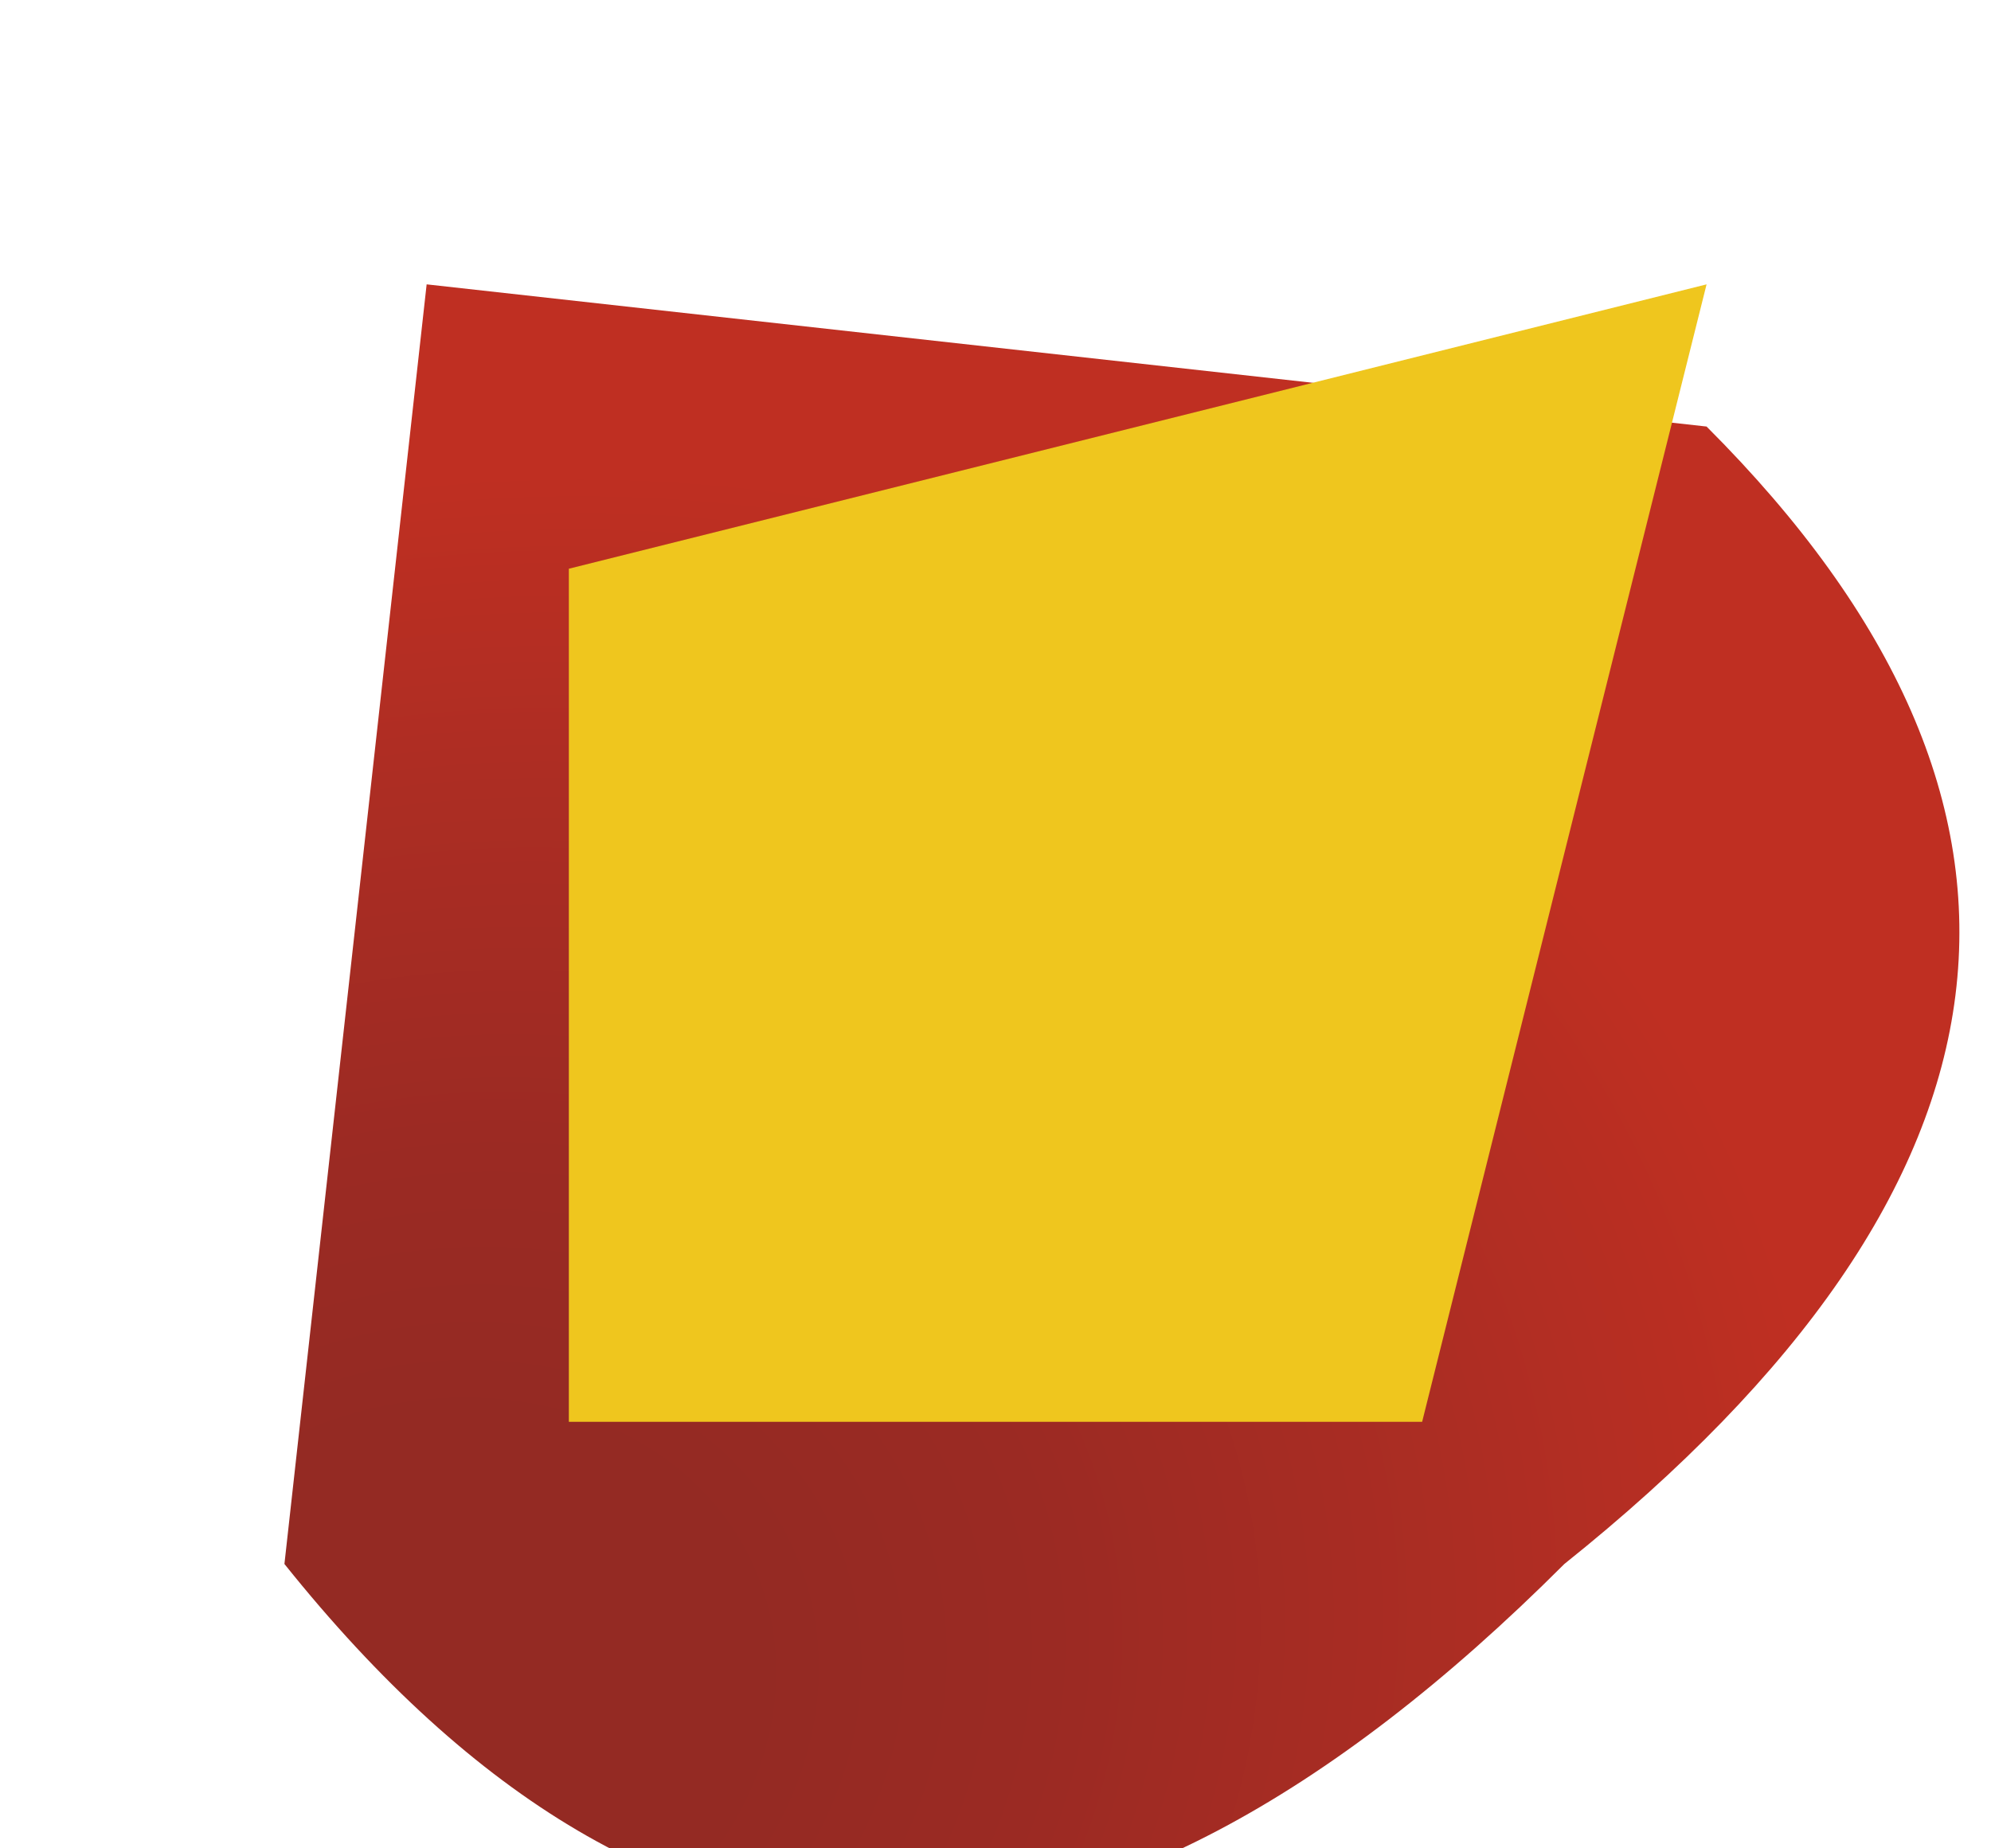
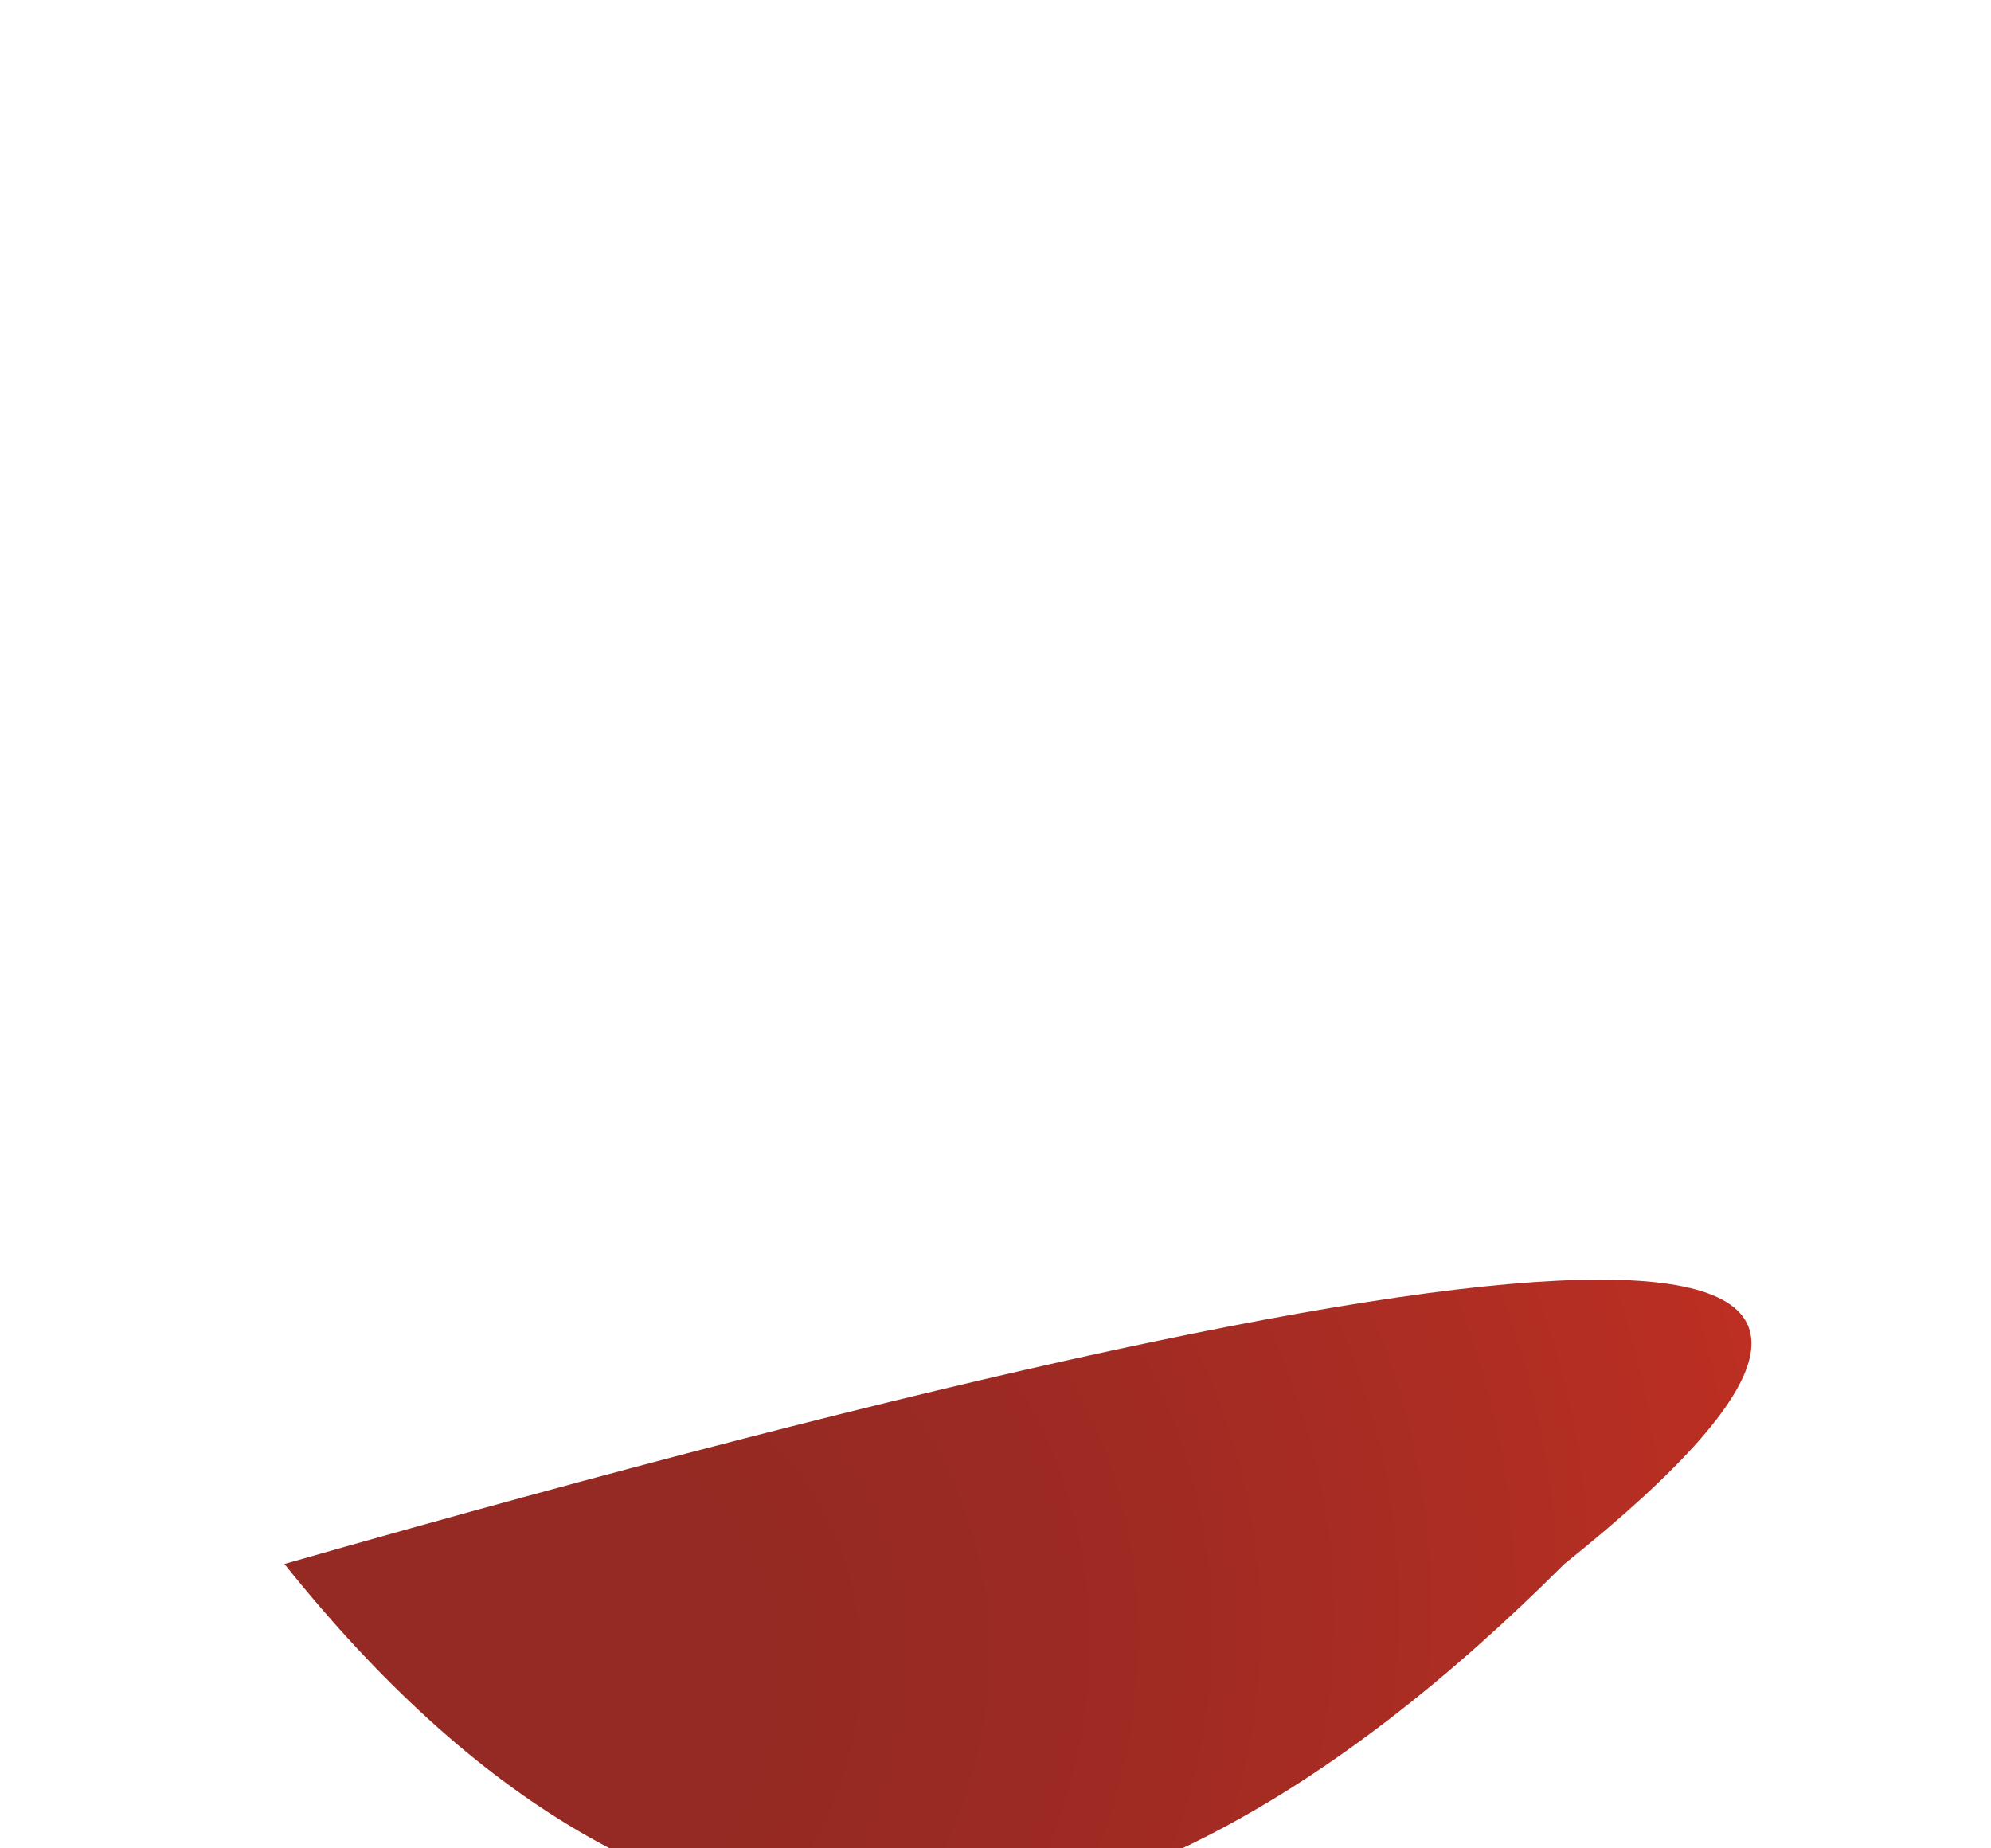
<svg xmlns="http://www.w3.org/2000/svg" height="0.65px" width="0.7px">
  <g transform="matrix(1.0, 0.0, 0.0, 1.0, 100.5, 39.2)">
-     <path d="M-99.95 -38.65 Q-100.2 -38.4 -100.4 -38.65 L-100.35 -39.1 -99.9 -39.05 Q-99.7 -38.85 -99.95 -38.65" fill="url(#gradient0)" fill-rule="evenodd" stroke="none" />
-     <path d="M-100.0 -38.7 L-100.3 -38.7 -100.3 -39.0 -99.9 -39.1 -100.0 -38.7" fill="#efc61e" fill-rule="evenodd" stroke="none" />
+     <path d="M-99.95 -38.65 Q-100.2 -38.4 -100.4 -38.65 Q-99.7 -38.85 -99.95 -38.65" fill="url(#gradient0)" fill-rule="evenodd" stroke="none" />
  </g>
  <defs>
    <radialGradient cx="0" cy="0" gradientTransform="matrix(4.0E-4, 4.0E-4, 5.0E-4, -4.0E-4, -100.35, -38.6)" gradientUnits="userSpaceOnUse" id="gradient0" r="819.2" spreadMethod="pad">
      <stop offset="0.22" stop-color="#942a23" />
      <stop offset="0.42" stop-color="#9b2a23" />
      <stop offset="0.698" stop-color="#ac2d23" />
      <stop offset="0.937" stop-color="#bf2f22" />
    </radialGradient>
  </defs>
</svg>